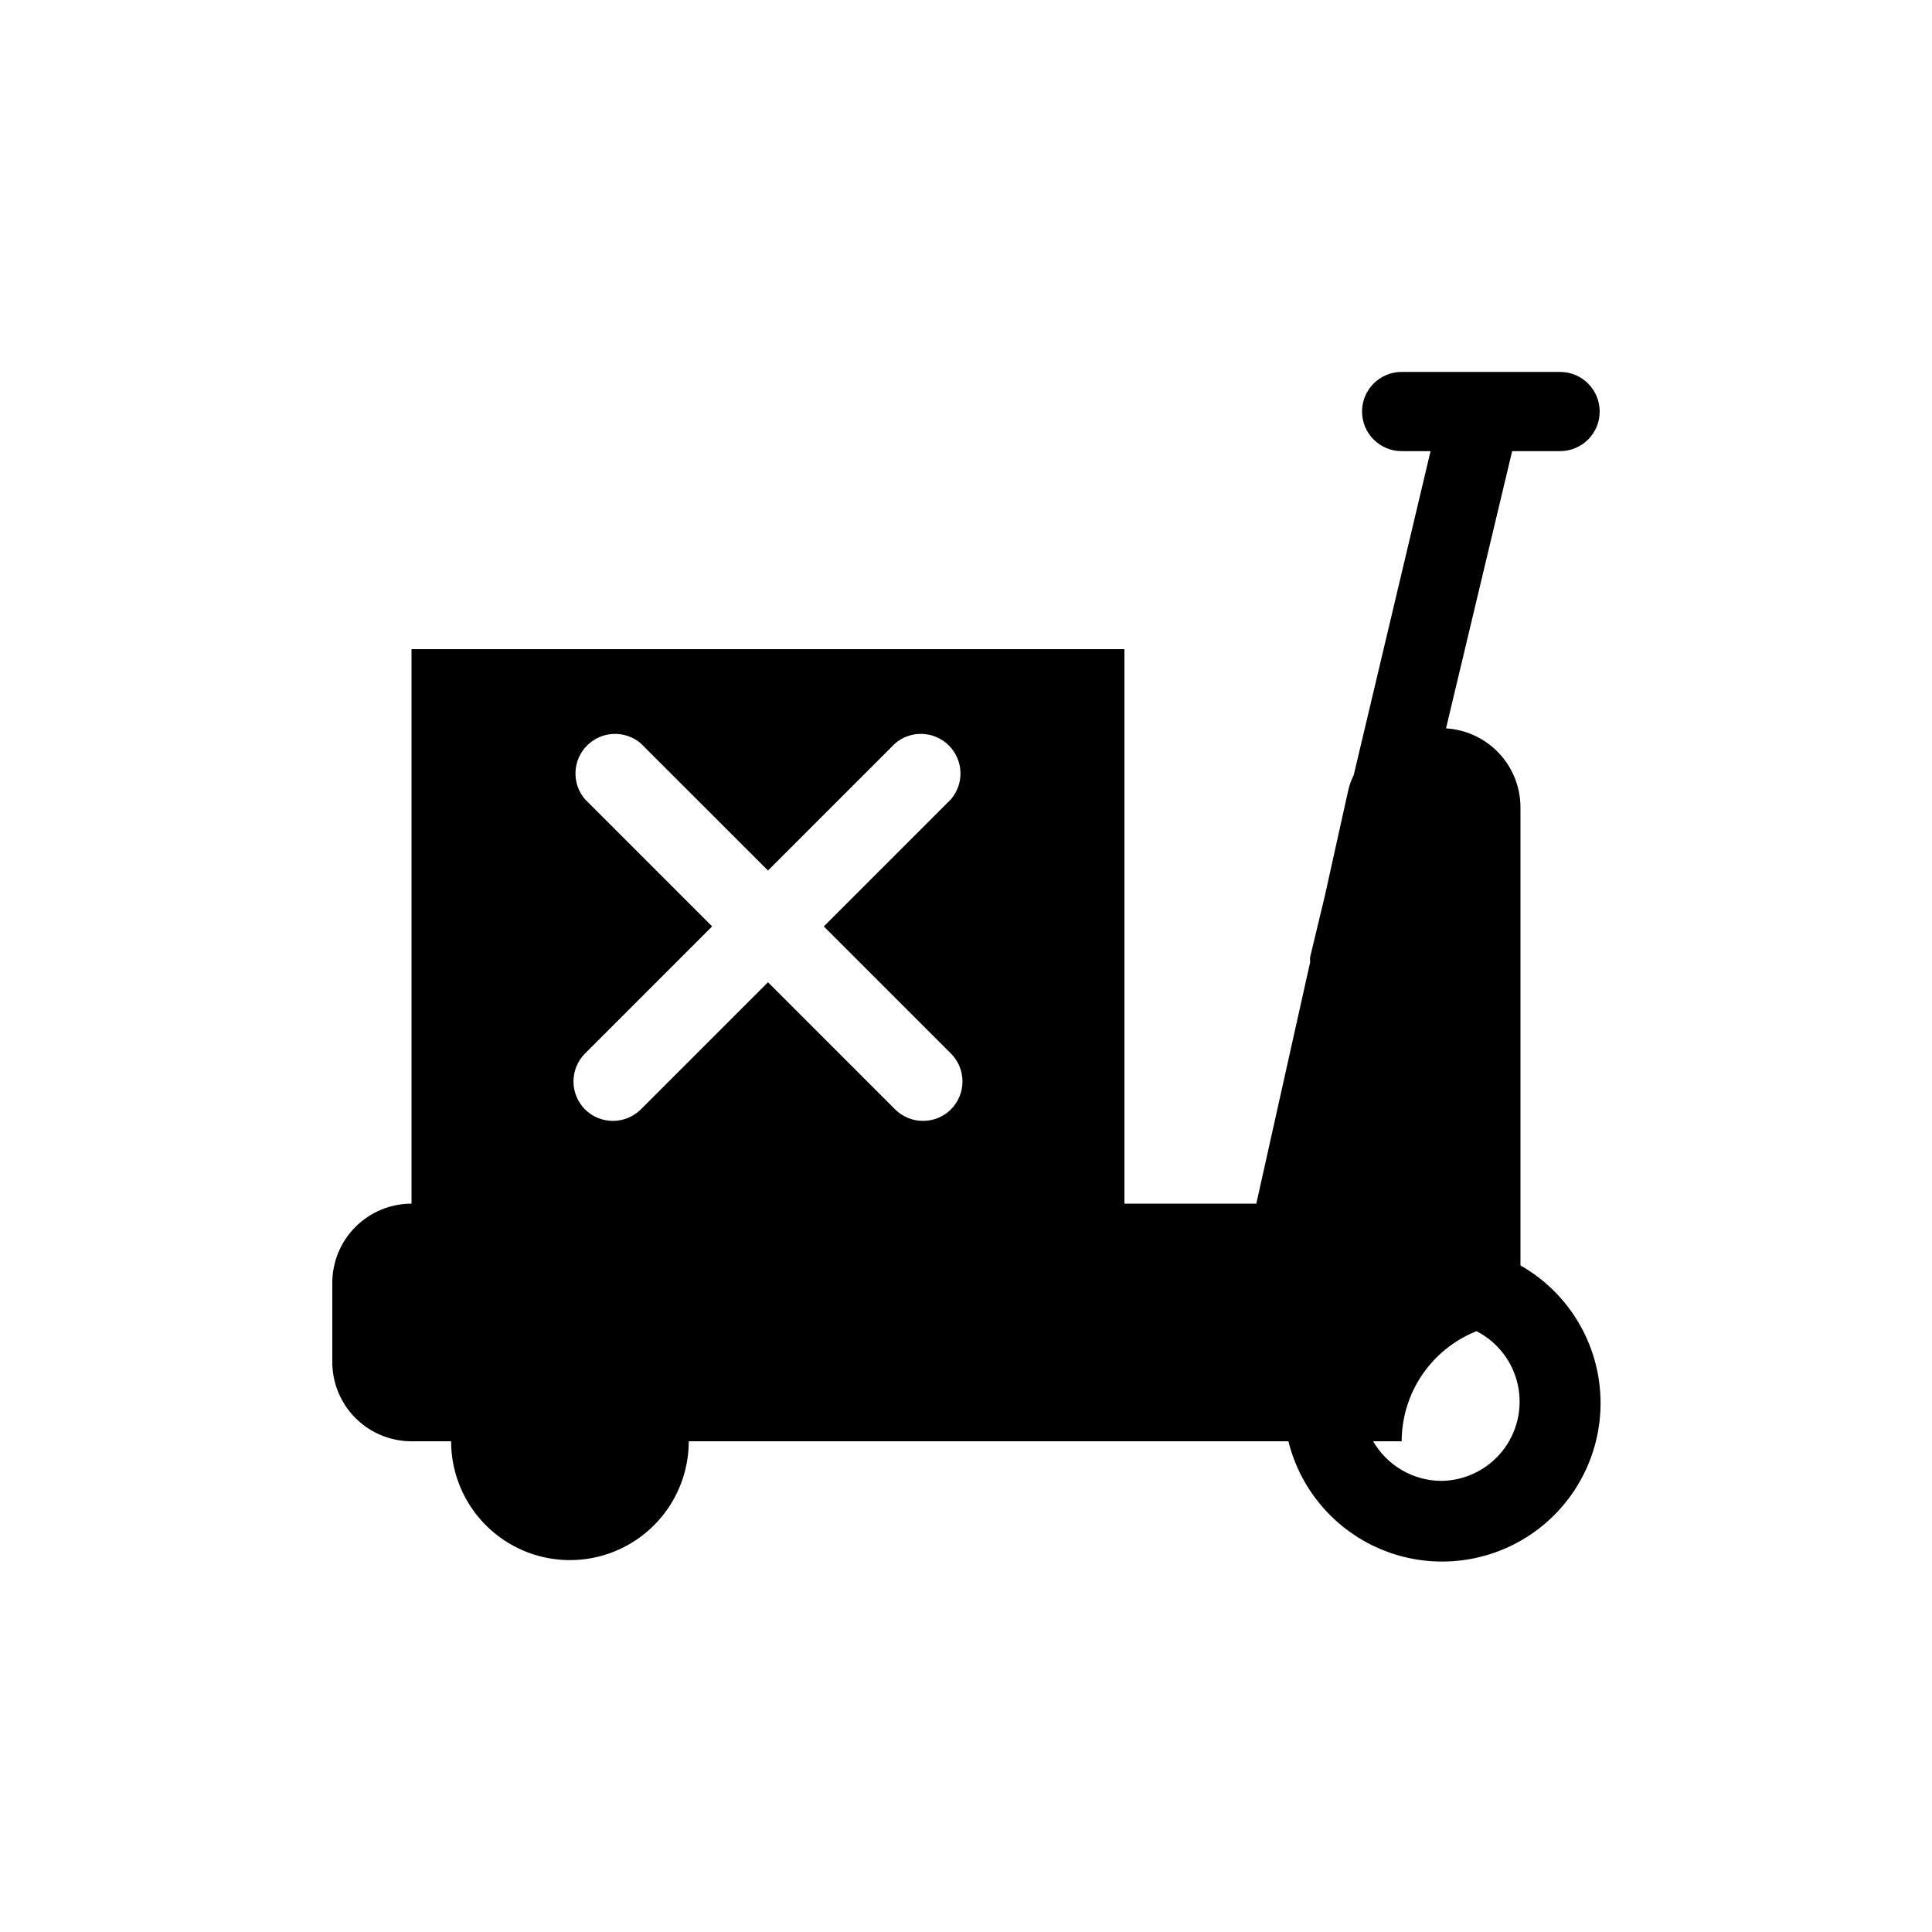
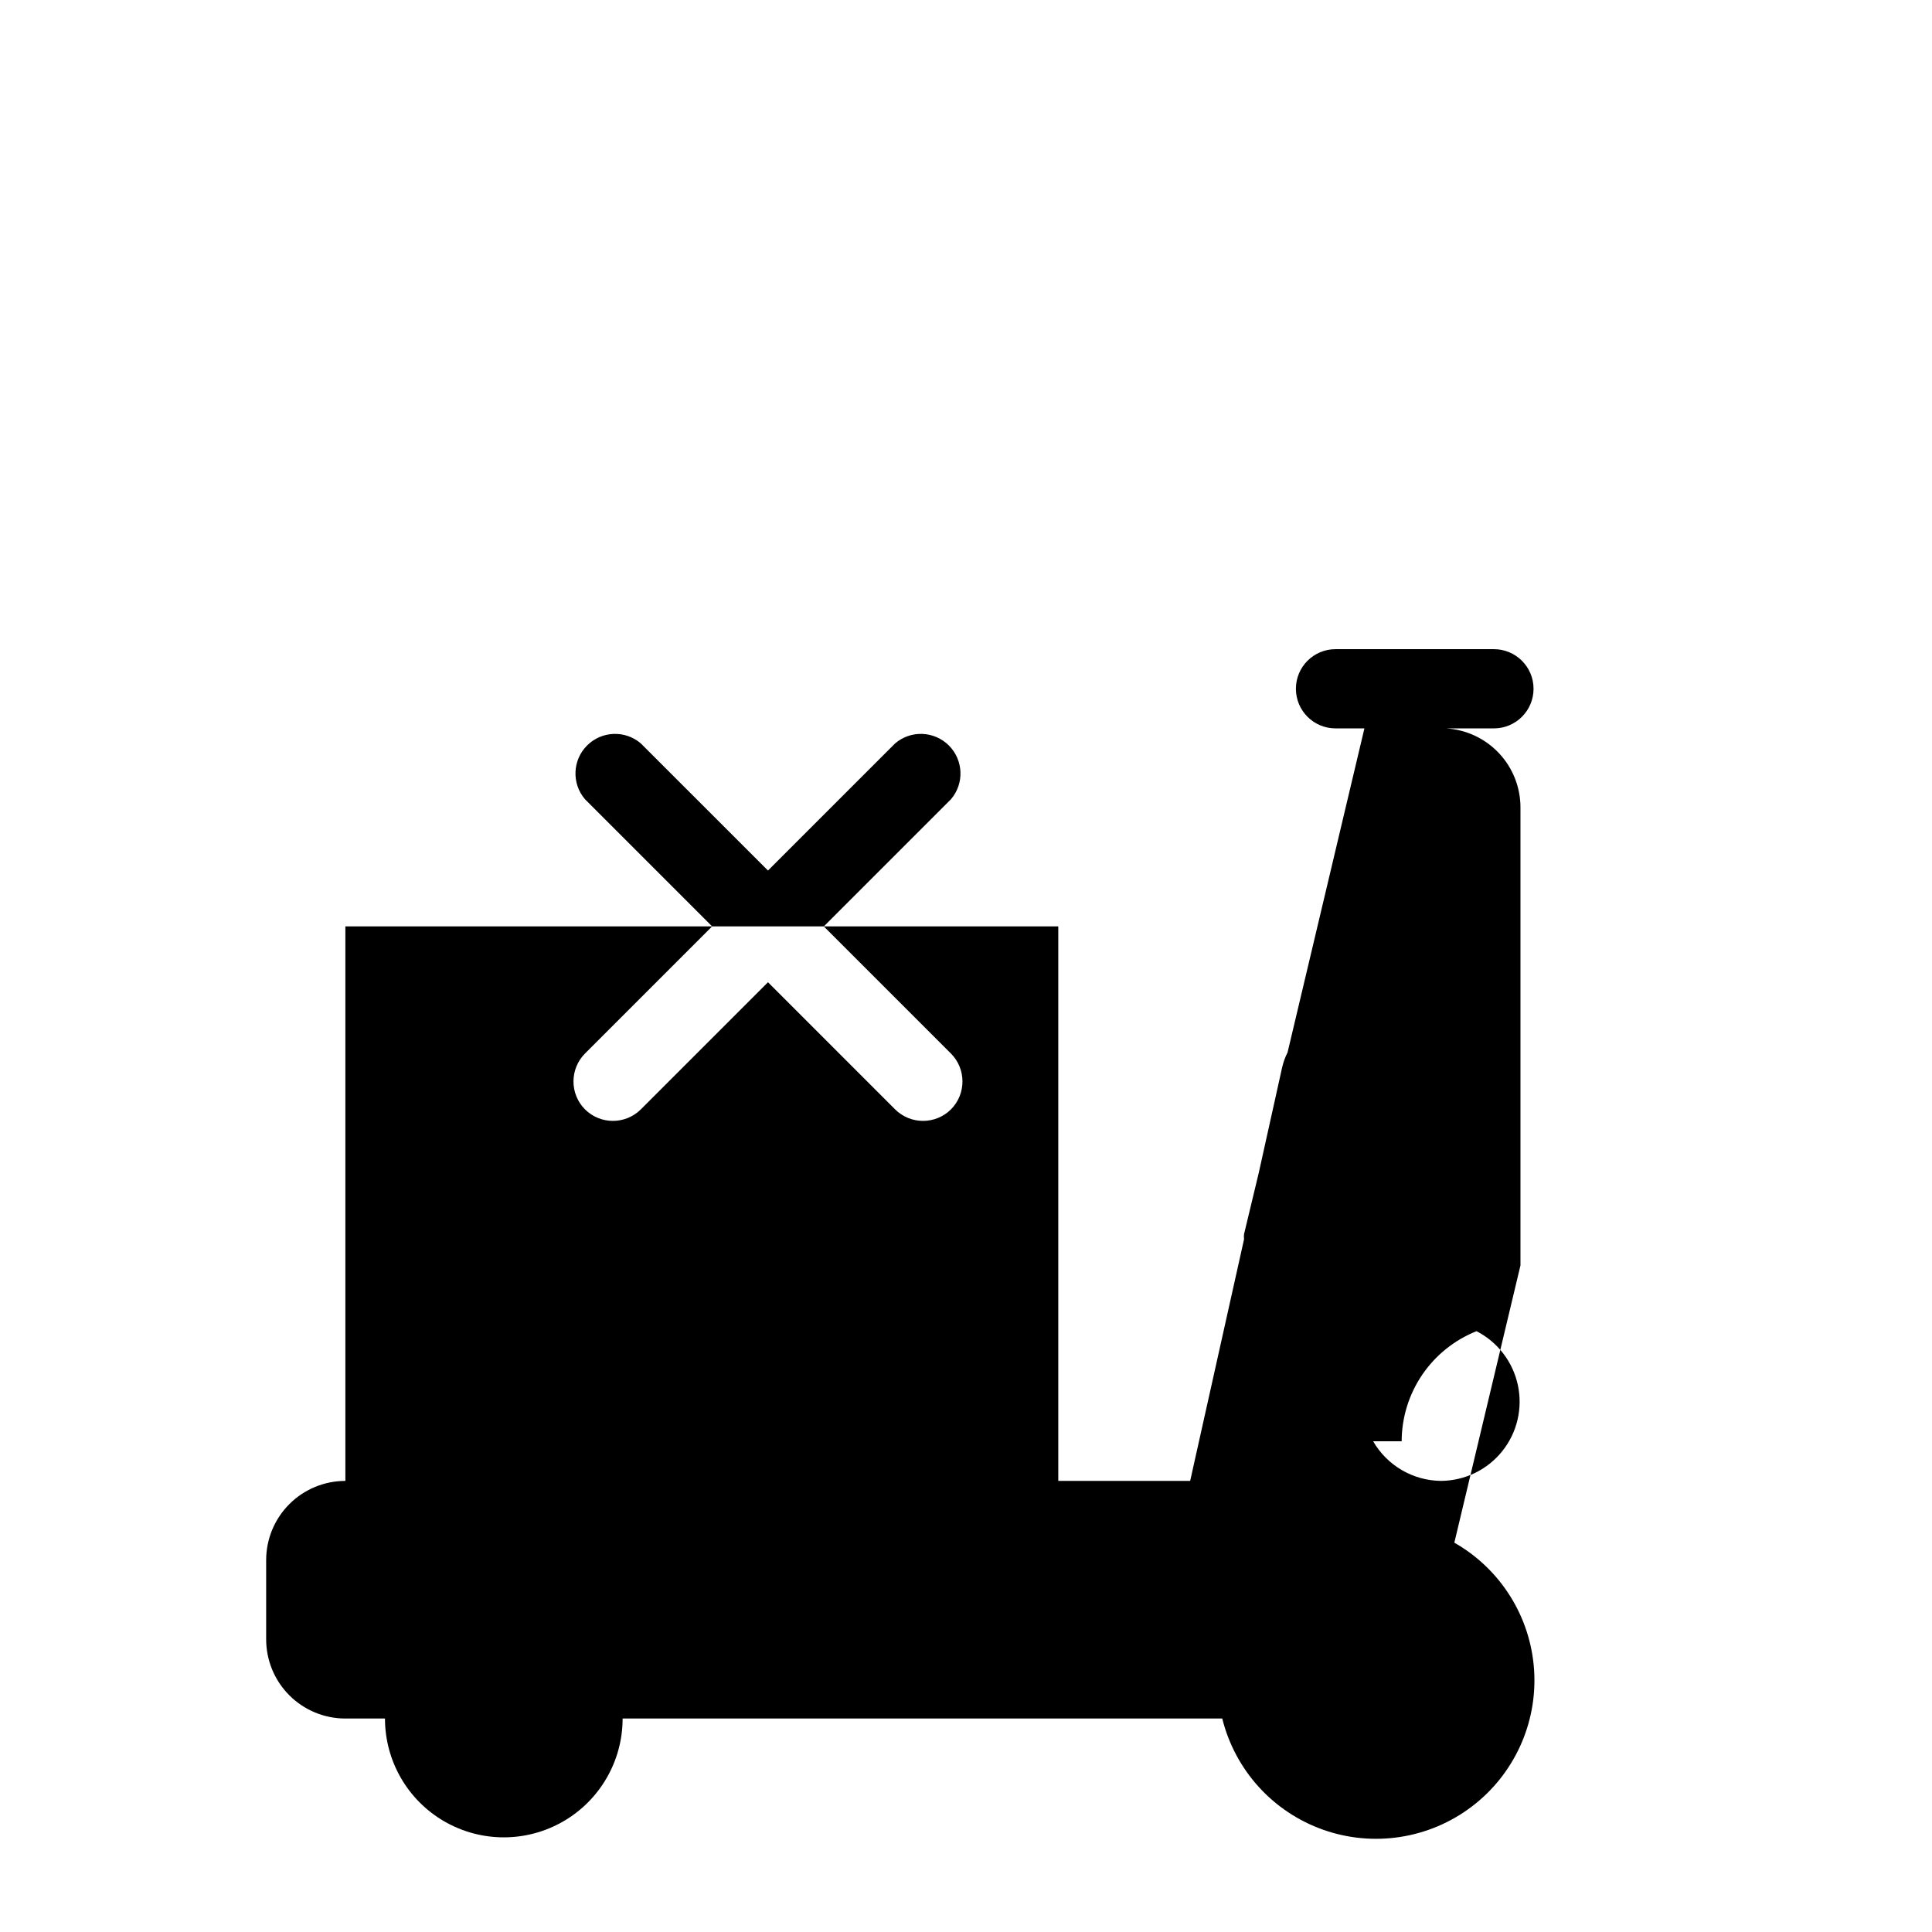
<svg xmlns="http://www.w3.org/2000/svg" fill="#000000" width="800px" height="800px" version="1.1" viewBox="144 144 512 512">
-   <path d="m546.94 479.35v-121.33c0.012-5.356-2.027-10.516-5.695-14.418-3.668-3.902-8.688-6.254-14.035-6.574l17.527-73.473h12.699c5.797 0 10.496-4.699 10.496-10.496 0-5.797-4.699-10.496-10.496-10.496h-41.984c-5.797 0-10.496 4.699-10.496 10.496 0 5.797 4.699 10.496 10.496 10.496h7.66l-20.363 85.859 0.004-0.004c-0.66 1.297-1.152 2.672-1.469 4.094l-6.191 27.918-3.883 16.164v0.004c-0.055 0.453-0.055 0.91 0 1.363l-14.277 64.027h-34.949v-146.95h-188.93v146.95c-5.566 0-10.906 2.211-14.844 6.148-3.938 3.934-6.148 9.273-6.148 14.84v20.992c0 5.57 2.211 10.91 6.148 14.844 3.938 3.938 9.277 6.148 14.844 6.148h10.496c0 11.25 6 21.645 15.742 27.27 9.742 5.625 21.746 5.625 31.488 0s15.746-16.02 15.746-27.27h158.91c3.398 13.703 13.453 24.777 26.762 29.48 13.309 4.699 28.09 2.398 39.34-6.125 11.25-8.523 17.465-22.129 16.539-36.215-0.926-14.086-8.867-26.762-21.137-33.742zm-247.91-123.54c-3.566-4.164-3.328-10.371 0.551-14.246 3.875-3.879 10.082-4.117 14.246-0.551l33.695 33.691 33.691-33.691c4.164-3.566 10.371-3.328 14.25 0.551 3.875 3.875 4.117 10.082 0.551 14.246l-33.695 33.695 33.691 33.691h0.004c4.066 4.094 4.066 10.703 0 14.801-4.094 4.066-10.707 4.066-14.801 0l-33.691-33.695-33.695 33.695c-4.094 4.066-10.703 4.066-14.797 0-4.07-4.098-4.07-10.707 0-14.801l33.691-33.691zm226.92 180.64c-7.453-0.043-14.324-4.039-18.051-10.496h7.555c0.016-6.285 1.914-12.426 5.449-17.629 3.535-5.199 8.547-9.223 14.391-11.547 5.609 2.871 9.629 8.113 10.953 14.273 1.324 6.16-0.188 12.59-4.121 17.512-3.938 4.926-9.871 7.82-16.176 7.887z" />
+   <path d="m546.94 479.35v-121.33c0.012-5.356-2.027-10.516-5.695-14.418-3.668-3.902-8.688-6.254-14.035-6.574h12.699c5.797 0 10.496-4.699 10.496-10.496 0-5.797-4.699-10.496-10.496-10.496h-41.984c-5.797 0-10.496 4.699-10.496 10.496 0 5.797 4.699 10.496 10.496 10.496h7.66l-20.363 85.859 0.004-0.004c-0.66 1.297-1.152 2.672-1.469 4.094l-6.191 27.918-3.883 16.164v0.004c-0.055 0.453-0.055 0.91 0 1.363l-14.277 64.027h-34.949v-146.95h-188.93v146.95c-5.566 0-10.906 2.211-14.844 6.148-3.938 3.934-6.148 9.273-6.148 14.84v20.992c0 5.57 2.211 10.91 6.148 14.844 3.938 3.938 9.277 6.148 14.844 6.148h10.496c0 11.25 6 21.645 15.742 27.27 9.742 5.625 21.746 5.625 31.488 0s15.746-16.02 15.746-27.27h158.91c3.398 13.703 13.453 24.777 26.762 29.48 13.309 4.699 28.09 2.398 39.34-6.125 11.25-8.523 17.465-22.129 16.539-36.215-0.926-14.086-8.867-26.762-21.137-33.742zm-247.91-123.54c-3.566-4.164-3.328-10.371 0.551-14.246 3.875-3.879 10.082-4.117 14.246-0.551l33.695 33.691 33.691-33.691c4.164-3.566 10.371-3.328 14.25 0.551 3.875 3.875 4.117 10.082 0.551 14.246l-33.695 33.695 33.691 33.691h0.004c4.066 4.094 4.066 10.703 0 14.801-4.094 4.066-10.707 4.066-14.801 0l-33.691-33.695-33.695 33.695c-4.094 4.066-10.703 4.066-14.797 0-4.07-4.098-4.07-10.707 0-14.801l33.691-33.691zm226.92 180.64c-7.453-0.043-14.324-4.039-18.051-10.496h7.555c0.016-6.285 1.914-12.426 5.449-17.629 3.535-5.199 8.547-9.223 14.391-11.547 5.609 2.871 9.629 8.113 10.953 14.273 1.324 6.16-0.188 12.59-4.121 17.512-3.938 4.926-9.871 7.82-16.176 7.887z" />
</svg>